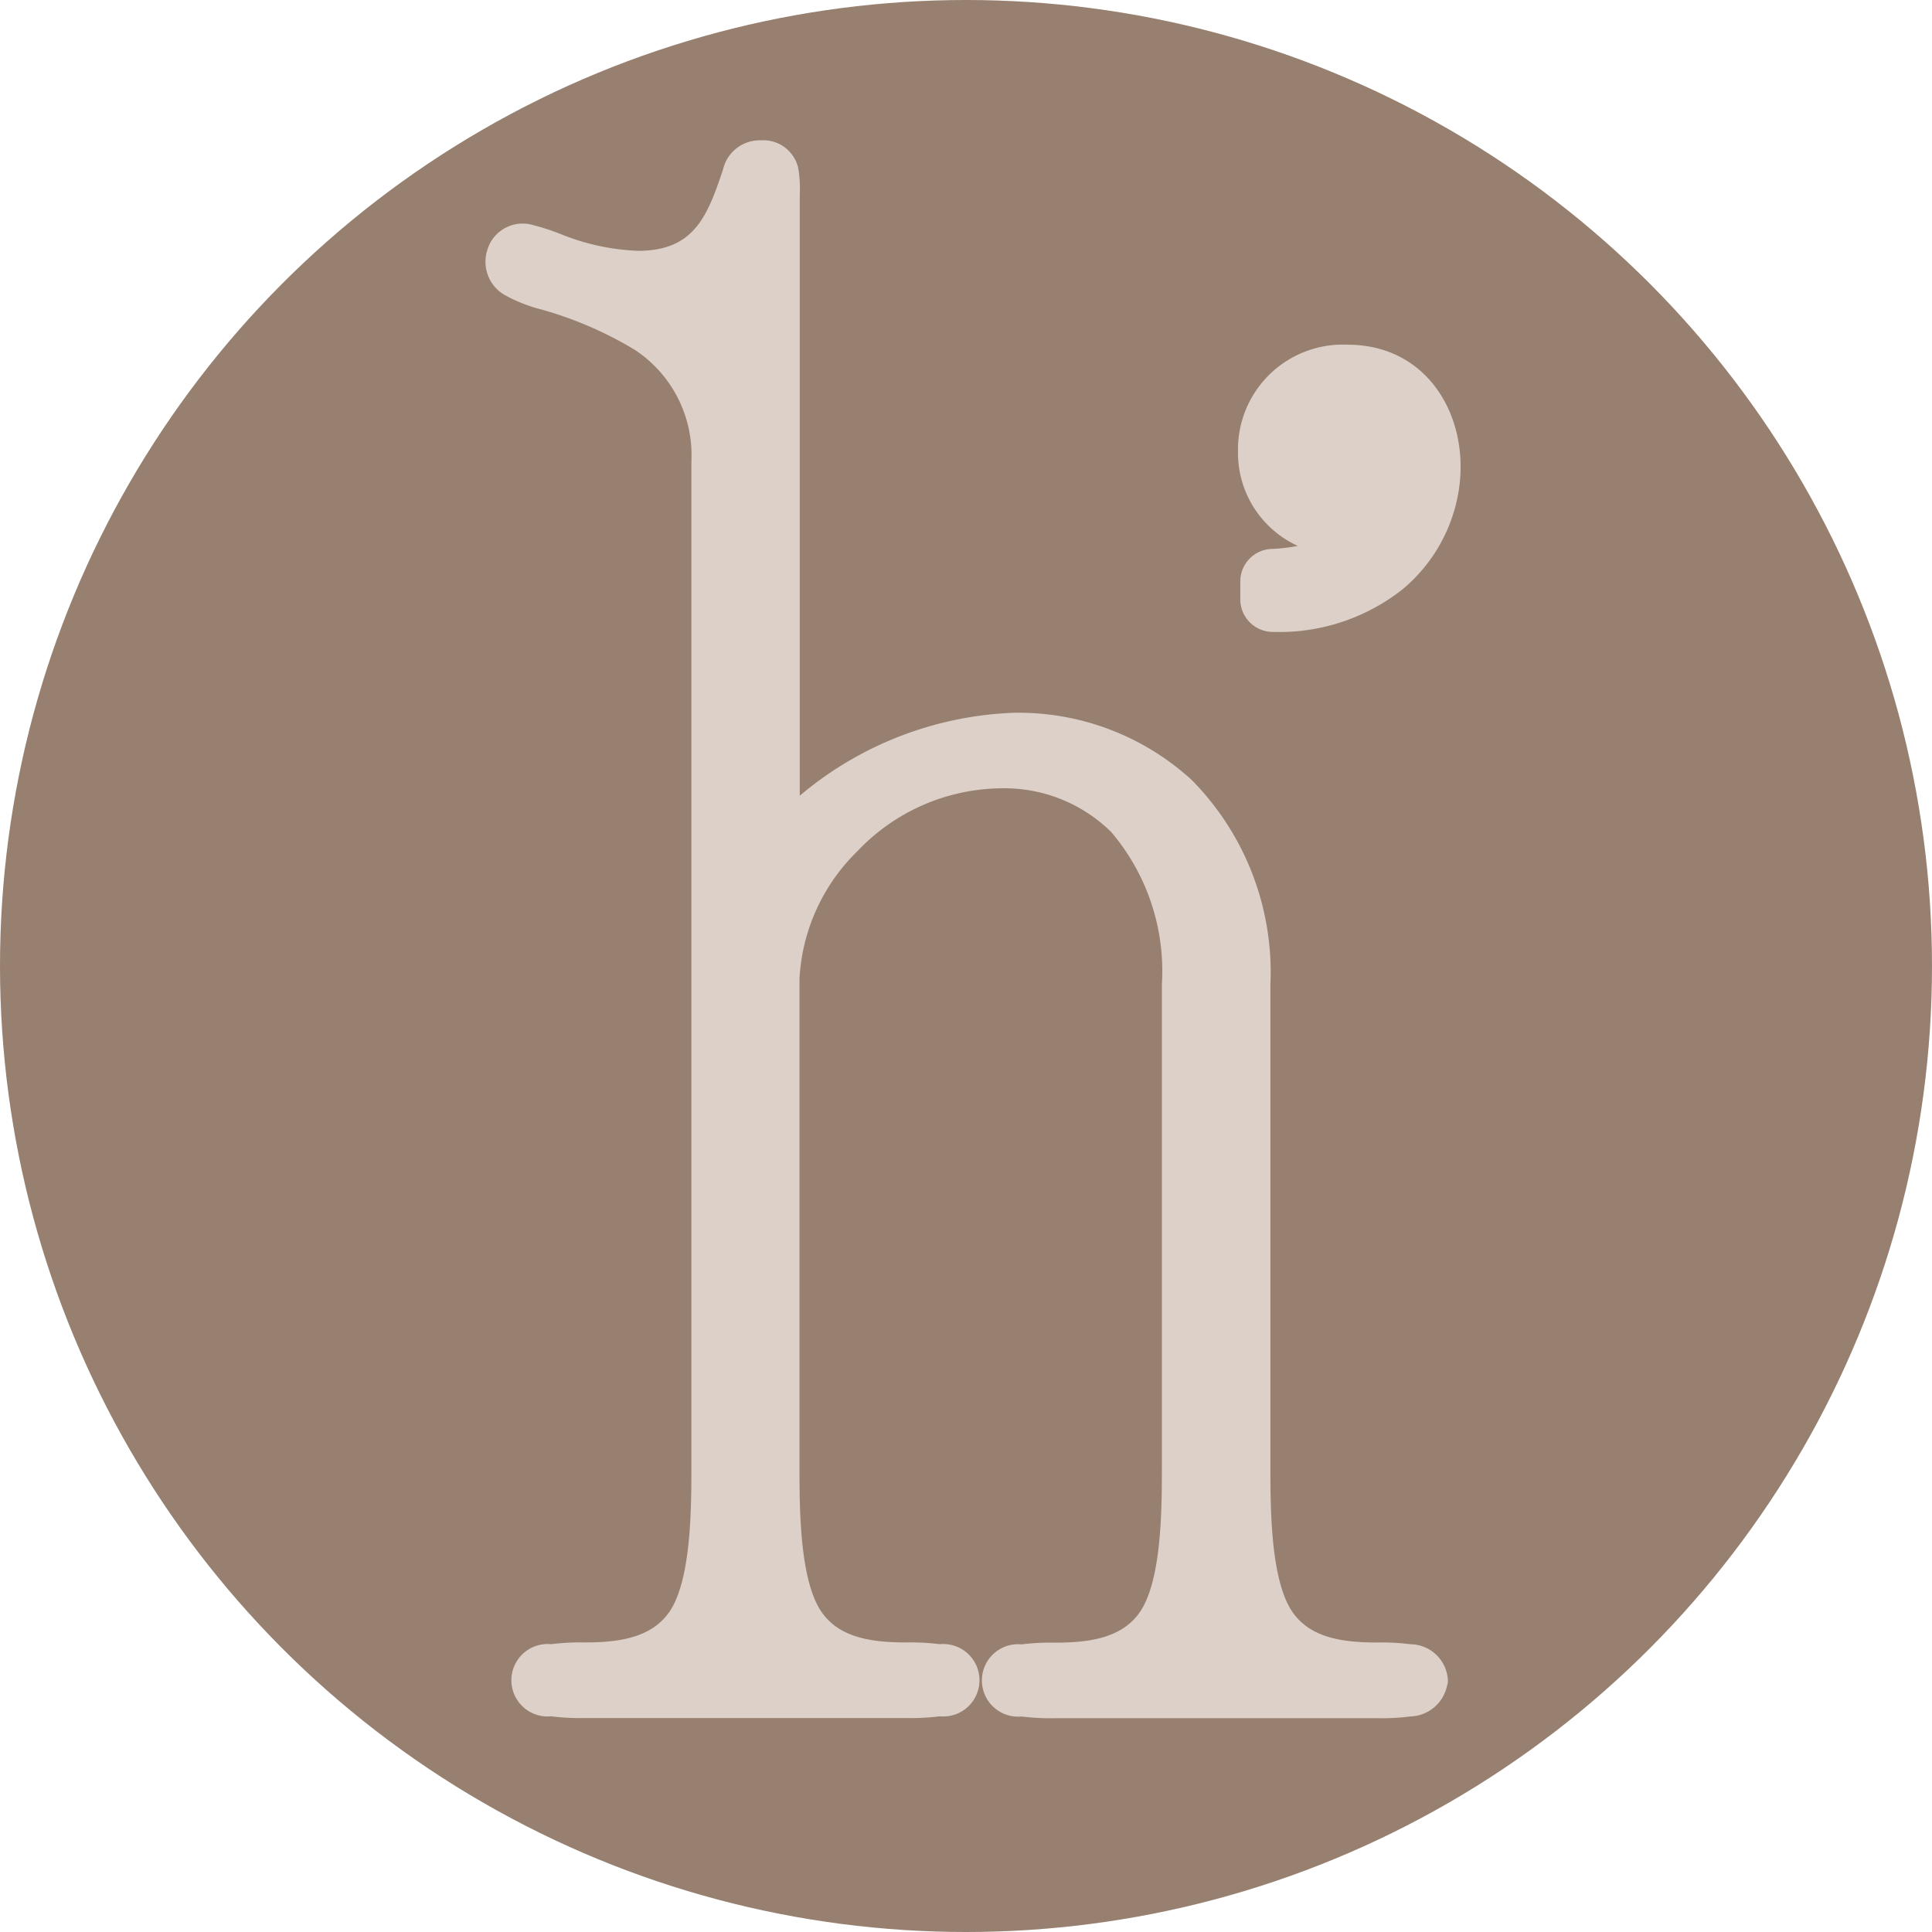
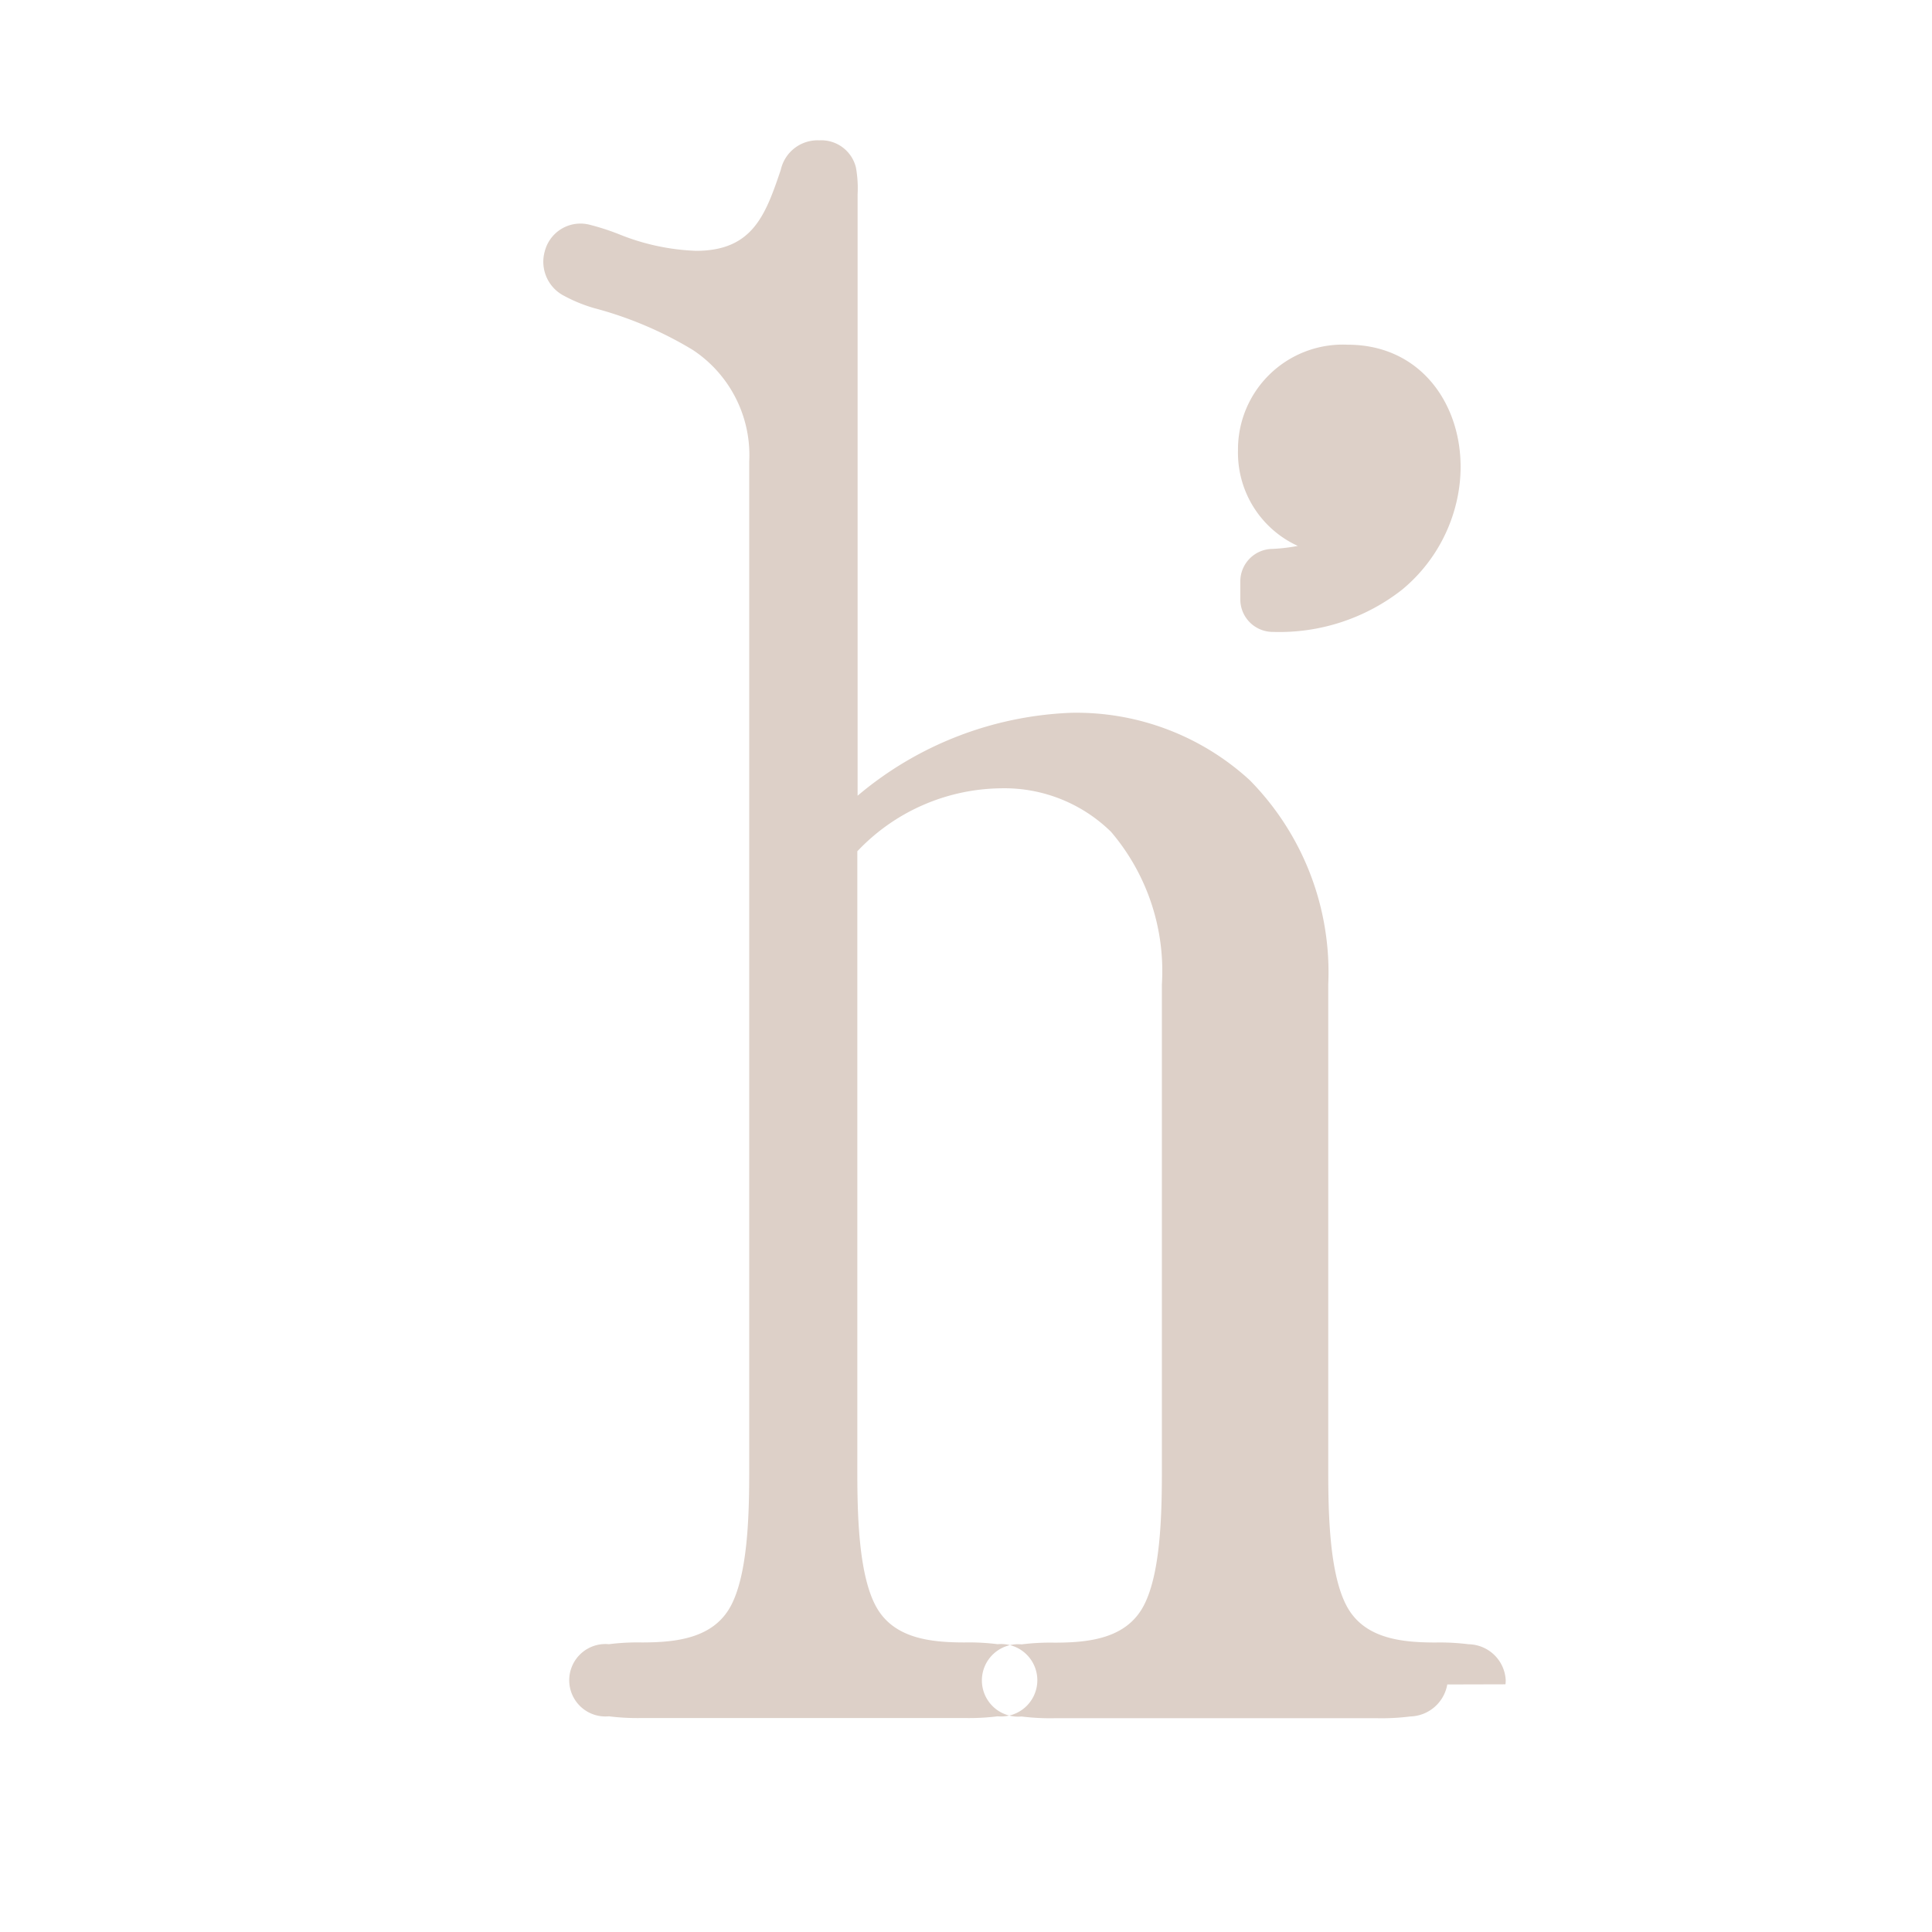
<svg xmlns="http://www.w3.org/2000/svg" version="1.1" width="64" height="64">
  <svg width="64" height="64" viewBox="0 0 64 64">
    <defs>
      <style>
      .cls-1 {
        fill: #978070;
      }

      .cls-2 {
        fill: #ddd0c8;
        fill-rule: evenodd;
      }
    </style>
    </defs>
    <g id="SvgjsG1009" data-name="64x64_2">
-       <circle class="cls-1" cx="32" cy="32" r="32" />
-       <path class="cls-2" d="M141.943,55.8a1.28,1.28,0,0,1-1.224,1.06,7.548,7.548,0,0,1-1.089.058h-10.7a7.606,7.606,0,0,1-1.089-.057,1.2,1.2,0,1,1,0-2.389,7.643,7.643,0,0,1,1.089-.057c1.139,0,2.385-.131,2.959-1.229,0.625-1.193.6-3.515,0.6-4.838V32.608a7.111,7.111,0,0,0-1.682-5.05,5.045,5.045,0,0,0-3.669-1.444A6.641,6.641,0,0,0,122.4,28.2a6.373,6.373,0,0,0-1.916,4.229V48.342c0,1.323-.026,3.645.6,4.838,0.575,1.1,1.821,1.228,2.96,1.228a7.584,7.584,0,0,1,1.088.058,1.2,1.2,0,1,1,0,2.389,7.577,7.577,0,0,1-1.088.057h-10.7a7.591,7.591,0,0,1-1.089-.057,1.2,1.2,0,1,1,0-2.389,7.6,7.6,0,0,1,1.089-.058c1.138,0,2.384-.131,2.959-1.228,0.624-1.193.6-3.515,0.6-4.838V15.289a4.177,4.177,0,0,0-1.874-3.7,12.454,12.454,0,0,0-3.278-1.386,5.1,5.1,0,0,1-1.047-.439,1.27,1.27,0,0,1-.573-1.442,0.65,0.65,0,0,1,.022-0.074,1.22,1.22,0,0,1,1.476-.8,7.981,7.981,0,0,1,.957.31,7.511,7.511,0,0,0,2.554.551c1.872,0,2.3-1.178,2.809-2.685a1.248,1.248,0,0,1,1.275-.975,1.181,1.181,0,0,1,1.214.9,3.922,3.922,0,0,1,.055.9V26.359a11.652,11.652,0,0,1,7.084-2.747,8.5,8.5,0,0,1,5.9,2.226,9.064,9.064,0,0,1,2.607,6.771V48.344c0,1.323-.025,3.645.6,4.838,0.574,1.1,1.821,1.228,2.959,1.228a7.584,7.584,0,0,1,1.089.058,1.254,1.254,0,0,1,1.231,1.194,1.165,1.165,0,0,1-.008.133h0Zm-4.952-37.716a3.392,3.392,0,0,1-1.981-3.156,3.473,3.473,0,0,1,3.635-3.509c2.725,0,4.1,2.508,3.658,4.946a5.347,5.347,0,0,1-1.856,3.168,6.587,6.587,0,0,1-4.276,1.4,1.078,1.078,0,0,1-1.084-1.069V19.252a1.076,1.076,0,0,1,1.037-1.068,5.752,5.752,0,0,0,.867-0.1h0Z" transform="translate(-94)" />
+       <path class="cls-2" d="M141.943,55.8a1.28,1.28,0,0,1-1.224,1.06,7.548,7.548,0,0,1-1.089.058h-10.7a7.606,7.606,0,0,1-1.089-.057,1.2,1.2,0,1,1,0-2.389,7.643,7.643,0,0,1,1.089-.057c1.139,0,2.385-.131,2.959-1.229,0.625-1.193.6-3.515,0.6-4.838V32.608a7.111,7.111,0,0,0-1.682-5.05,5.045,5.045,0,0,0-3.669-1.444A6.641,6.641,0,0,0,122.4,28.2V48.342c0,1.323-.026,3.645.6,4.838,0.575,1.1,1.821,1.228,2.96,1.228a7.584,7.584,0,0,1,1.088.058,1.2,1.2,0,1,1,0,2.389,7.577,7.577,0,0,1-1.088.057h-10.7a7.591,7.591,0,0,1-1.089-.057,1.2,1.2,0,1,1,0-2.389,7.6,7.6,0,0,1,1.089-.058c1.138,0,2.384-.131,2.959-1.228,0.624-1.193.6-3.515,0.6-4.838V15.289a4.177,4.177,0,0,0-1.874-3.7,12.454,12.454,0,0,0-3.278-1.386,5.1,5.1,0,0,1-1.047-.439,1.27,1.27,0,0,1-.573-1.442,0.65,0.65,0,0,1,.022-0.074,1.22,1.22,0,0,1,1.476-.8,7.981,7.981,0,0,1,.957.31,7.511,7.511,0,0,0,2.554.551c1.872,0,2.3-1.178,2.809-2.685a1.248,1.248,0,0,1,1.275-.975,1.181,1.181,0,0,1,1.214.9,3.922,3.922,0,0,1,.055.9V26.359a11.652,11.652,0,0,1,7.084-2.747,8.5,8.5,0,0,1,5.9,2.226,9.064,9.064,0,0,1,2.607,6.771V48.344c0,1.323-.025,3.645.6,4.838,0.574,1.1,1.821,1.228,2.959,1.228a7.584,7.584,0,0,1,1.089.058,1.254,1.254,0,0,1,1.231,1.194,1.165,1.165,0,0,1-.008.133h0Zm-4.952-37.716a3.392,3.392,0,0,1-1.981-3.156,3.473,3.473,0,0,1,3.635-3.509c2.725,0,4.1,2.508,3.658,4.946a5.347,5.347,0,0,1-1.856,3.168,6.587,6.587,0,0,1-4.276,1.4,1.078,1.078,0,0,1-1.084-1.069V19.252a1.076,1.076,0,0,1,1.037-1.068,5.752,5.752,0,0,0,.867-0.1h0Z" transform="translate(-94)" />
    </g>
  </svg>
  <style>@media (prefers-color-scheme: light) { :root { filter: none; } }
@media (prefers-color-scheme: dark) { :root { filter: none; } }
</style>
</svg>